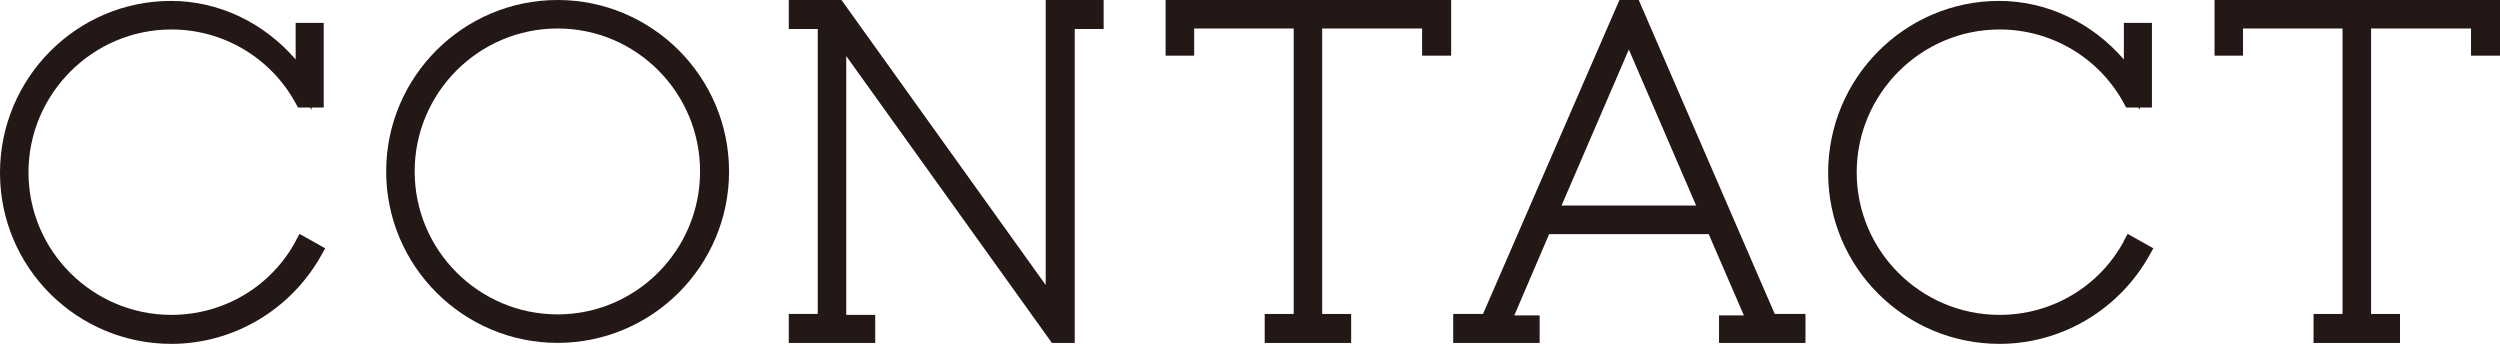
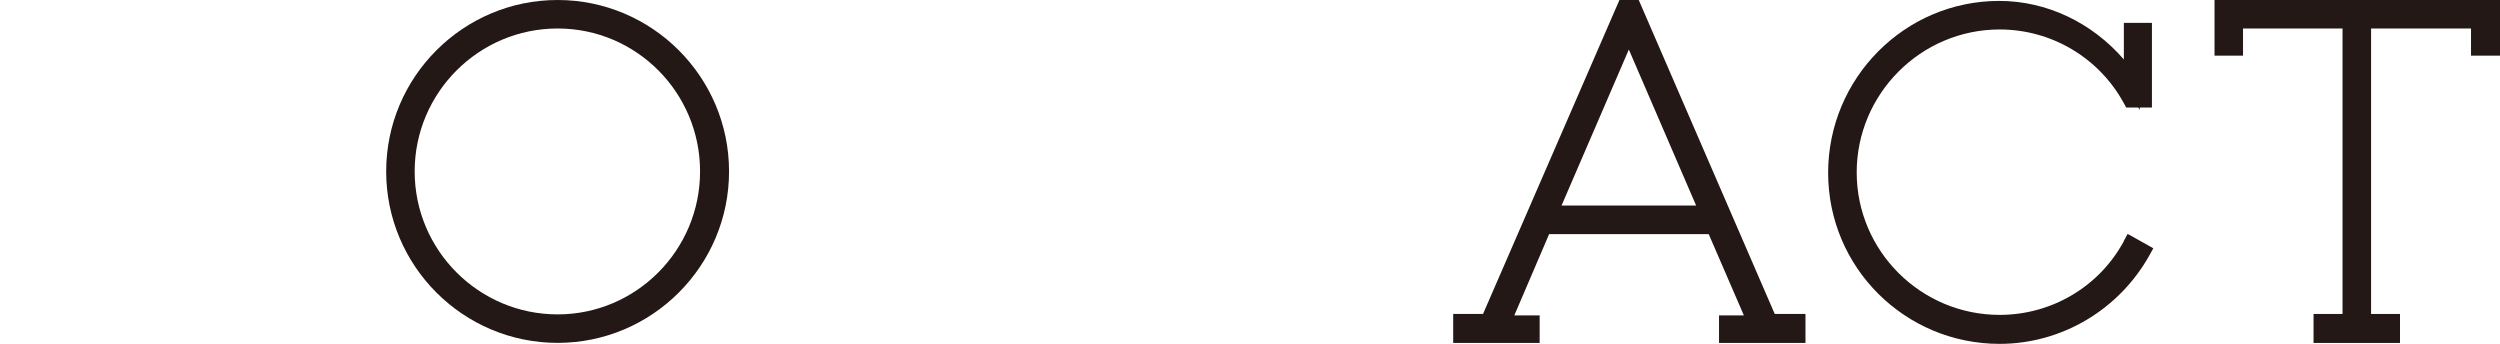
<svg xmlns="http://www.w3.org/2000/svg" id="_レイヤー_2" data-name="レイヤー 2" viewBox="0 0 356.25 49">
  <defs>
    <style>
      .cls-1 {
        fill: #231815;
        stroke-width: 0px;
      }
    </style>
  </defs>
  <g id="_レイヤー_1-2" data-name="レイヤー 1">
    <g>
-       <path class="cls-1" d="M42.14,34.35c-3.49,6.49-10.28,10.52-17.71,10.52-11.23,0-20.37-9.11-20.37-20.3S13.2,4.2,24.43,4.2c7.39,0,14.18,4.03,17.71,10.53l.32.59h1.72l.22.34v-.34h1.73V3.26h-4v5.21C37.58,3.2,31.14.13,24.37.13,10.93.13,0,11.12,0,24.63s10.96,24.37,24.43,24.37c8.82,0,17.01-4.84,21.36-12.63l.55-.99-3.66-2.05-.55,1.01Z" />
      <path class="cls-1" d="M79.46,0c-13.47,0-24.43,10.96-24.43,24.43s10.96,24.43,24.43,24.43,24.43-10.96,24.43-24.43S92.93,0,79.46,0ZM79.46,44.8c-11.23,0-20.37-9.14-20.37-20.37s9.14-20.37,20.37-20.37,20.3,9.14,20.3,20.37-9.11,20.37-20.3,20.37Z" />
-       <polygon class="cls-1" points="149.01 40.61 119.91 0 112.4 0 112.4 4.13 116.53 4.13 116.53 44.74 112.4 44.74 112.4 48.87 124.72 48.87 124.72 44.87 120.59 44.87 120.59 7.99 149.9 48.87 153.15 48.87 153.15 4.13 157.27 4.13 157.27 0 149.01 0 149.01 40.61" />
-       <polygon class="cls-1" points="166.1 7.93 170.17 7.93 170.17 4.06 184.35 4.06 184.35 44.74 180.22 44.74 180.22 48.87 192.54 48.87 192.54 44.74 188.41 44.74 188.41 4.06 202.65 4.06 202.65 7.93 206.79 7.93 206.79 0 166.1 0 166.1 7.93" />
      <path class="cls-1" d="M233.52,0h-2.75l-19.44,44.74h-4.25v4.13h12.32v-3.93h-3.61l4.96-11.58h22.74l5.01,11.58h-3.54v3.93h12.32v-4.13h-4.38L233.52,0ZM222.52,29.29l9.59-22.23,9.59,22.23h-19.19Z" />
-       <path class="cls-1" d="M302.66,34.35c-3.5,6.49-10.28,10.52-17.71,10.52-11.23,0-20.37-9.11-20.37-20.3s9.14-20.37,20.37-20.37c7.39,0,14.18,4.03,17.71,10.53l.32.59h1.72l.22.33v-.33h1.73V3.26h-4v5.21c-4.57-5.27-11-8.34-17.77-8.34-13.44,0-24.37,10.99-24.37,24.5s10.96,24.37,24.43,24.37c8.82,0,17.01-4.84,21.36-12.63l.55-.99-3.66-2.05-.55,1.01Z" />
+       <path class="cls-1" d="M302.66,34.35c-3.5,6.49-10.28,10.52-17.71,10.52-11.23,0-20.37-9.11-20.37-20.3s9.14-20.37,20.37-20.37c7.39,0,14.18,4.03,17.71,10.53l.32.59h1.72l.22.33v-.33h1.73V3.26h-4v5.21c-4.57-5.27-11-8.34-17.77-8.34-13.44,0-24.37,10.99-24.37,24.5s10.96,24.37,24.43,24.37c8.82,0,17.01-4.84,21.36-12.63l.55-.99-3.66-2.05-.55,1.01" />
      <polygon class="cls-1" points="315.57 0 315.57 7.93 319.63 7.93 319.63 4.06 333.81 4.06 333.81 44.74 329.68 44.74 329.68 48.87 342 48.87 342 44.74 337.88 44.74 337.88 4.06 352.12 4.06 352.12 7.93 356.25 7.93 356.25 0 315.57 0" />
    </g>
  </g>
</svg>